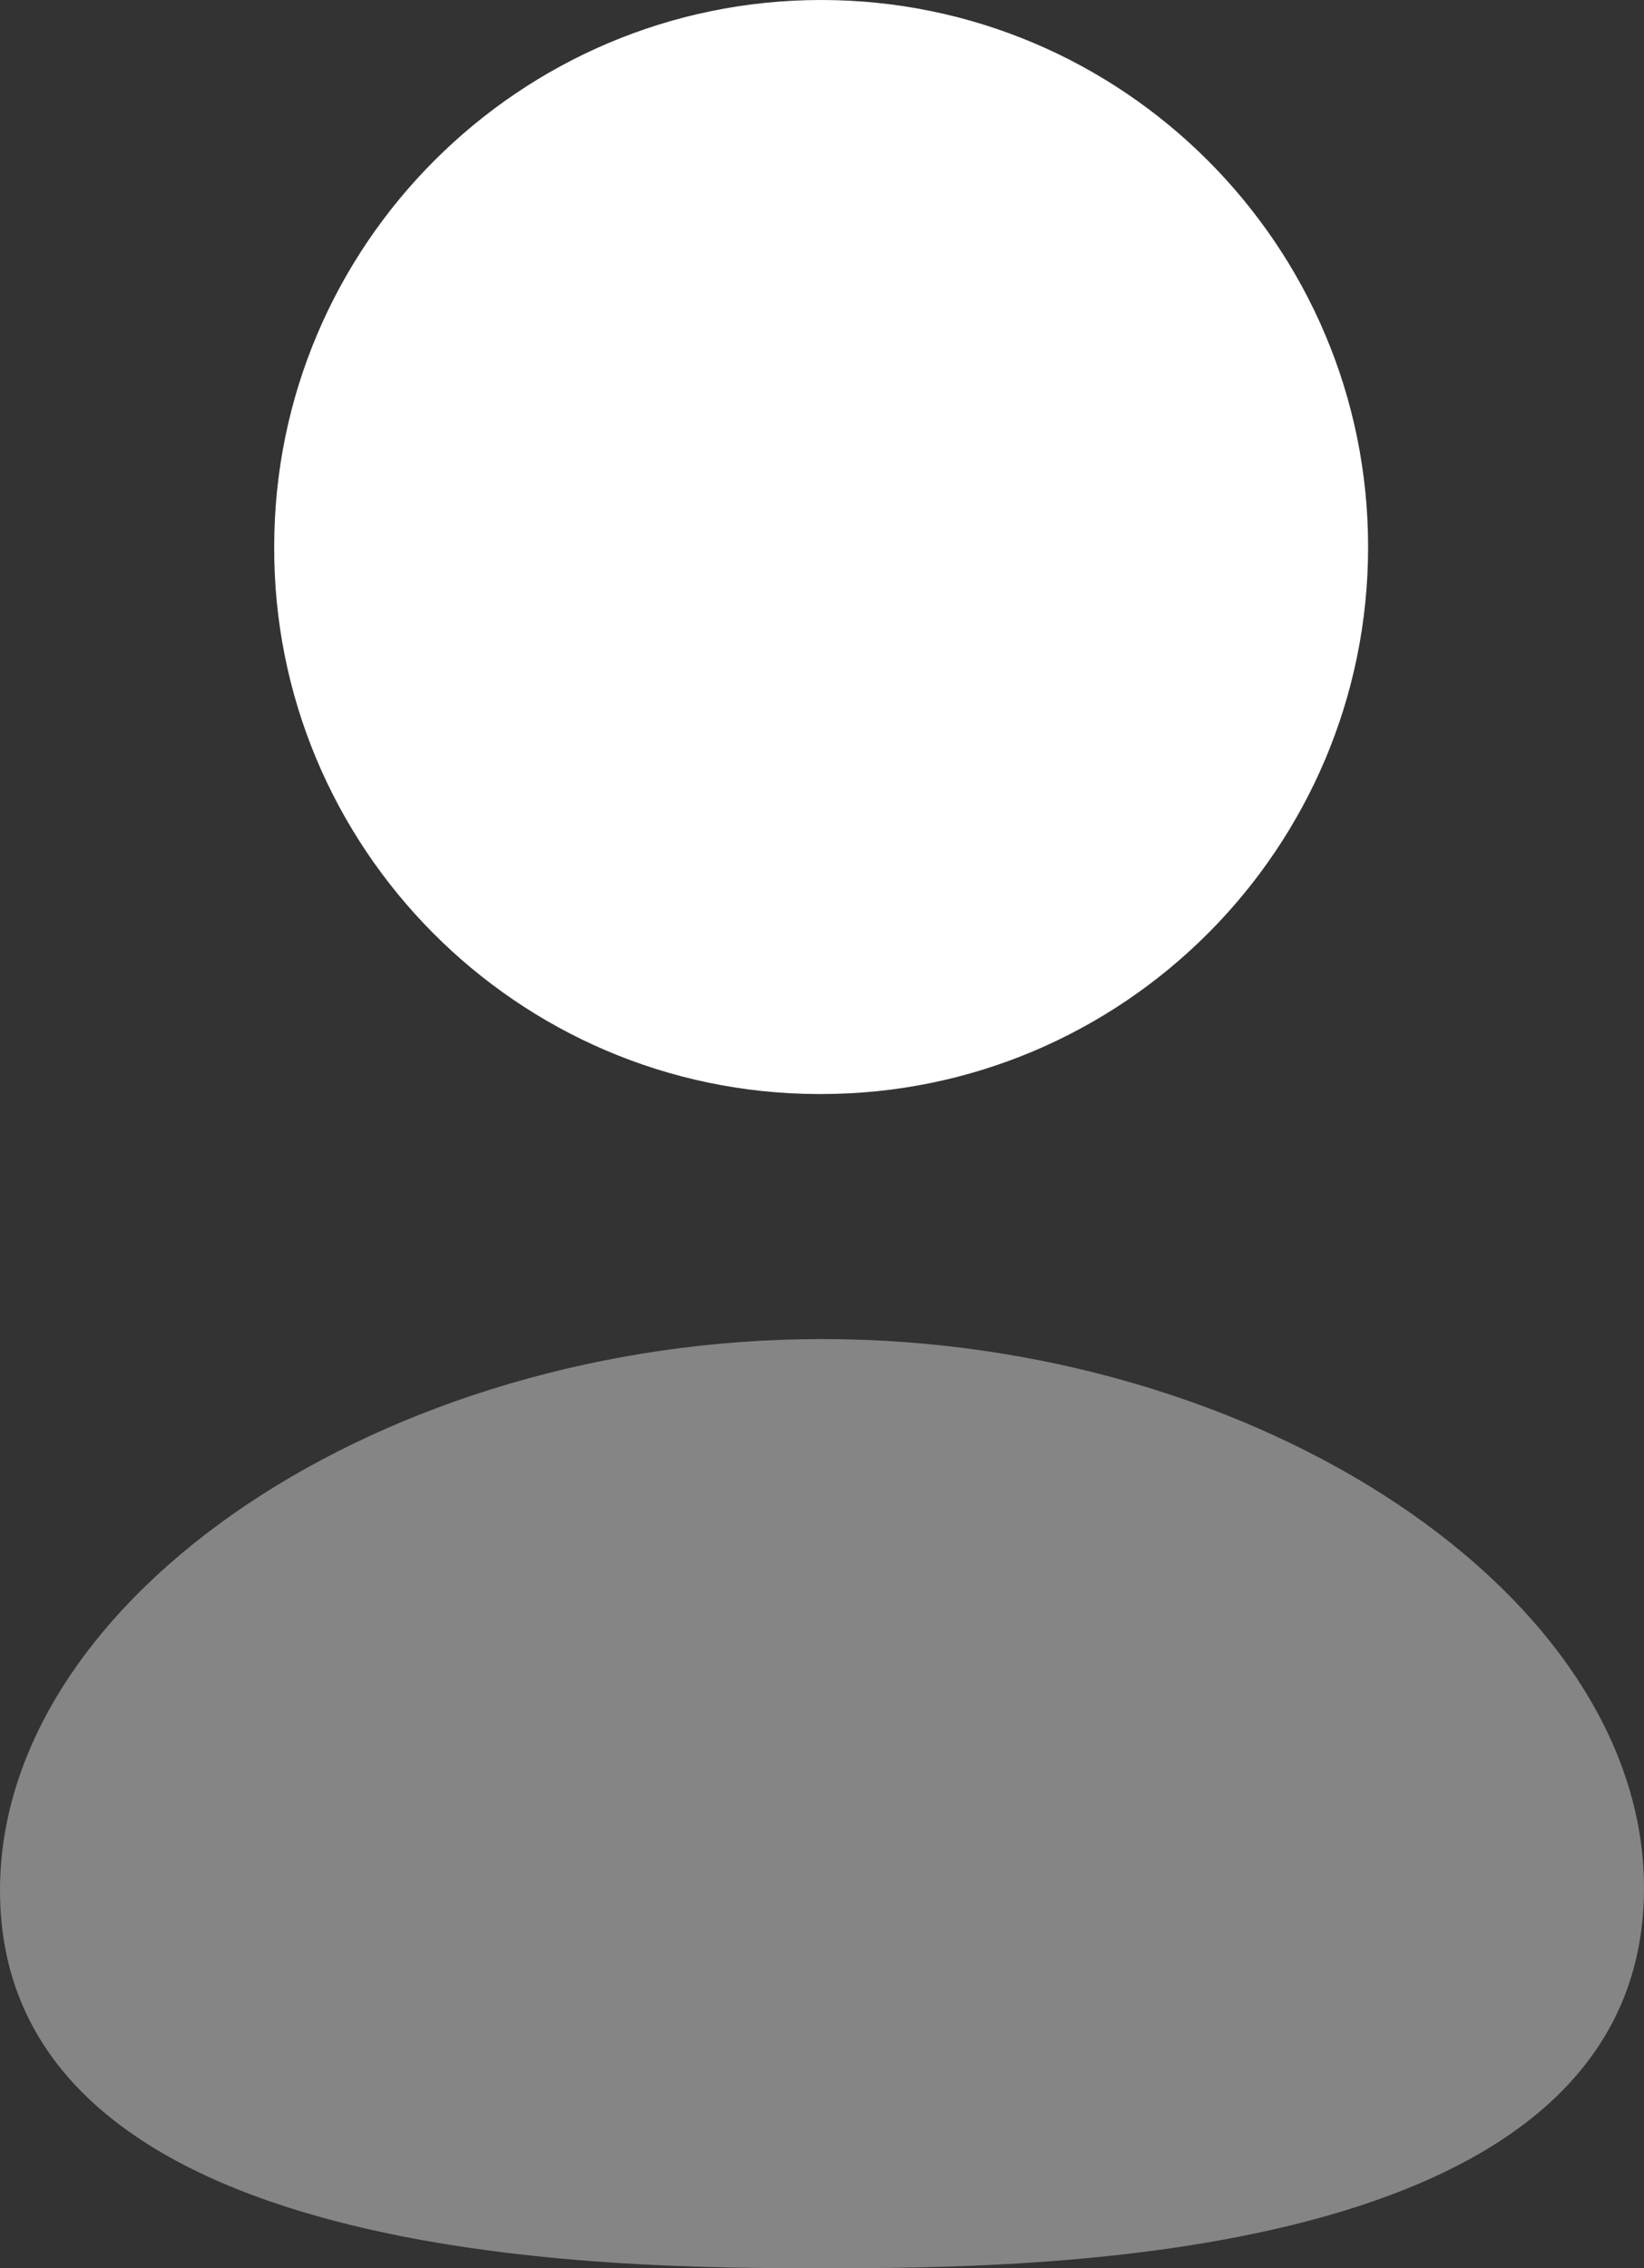
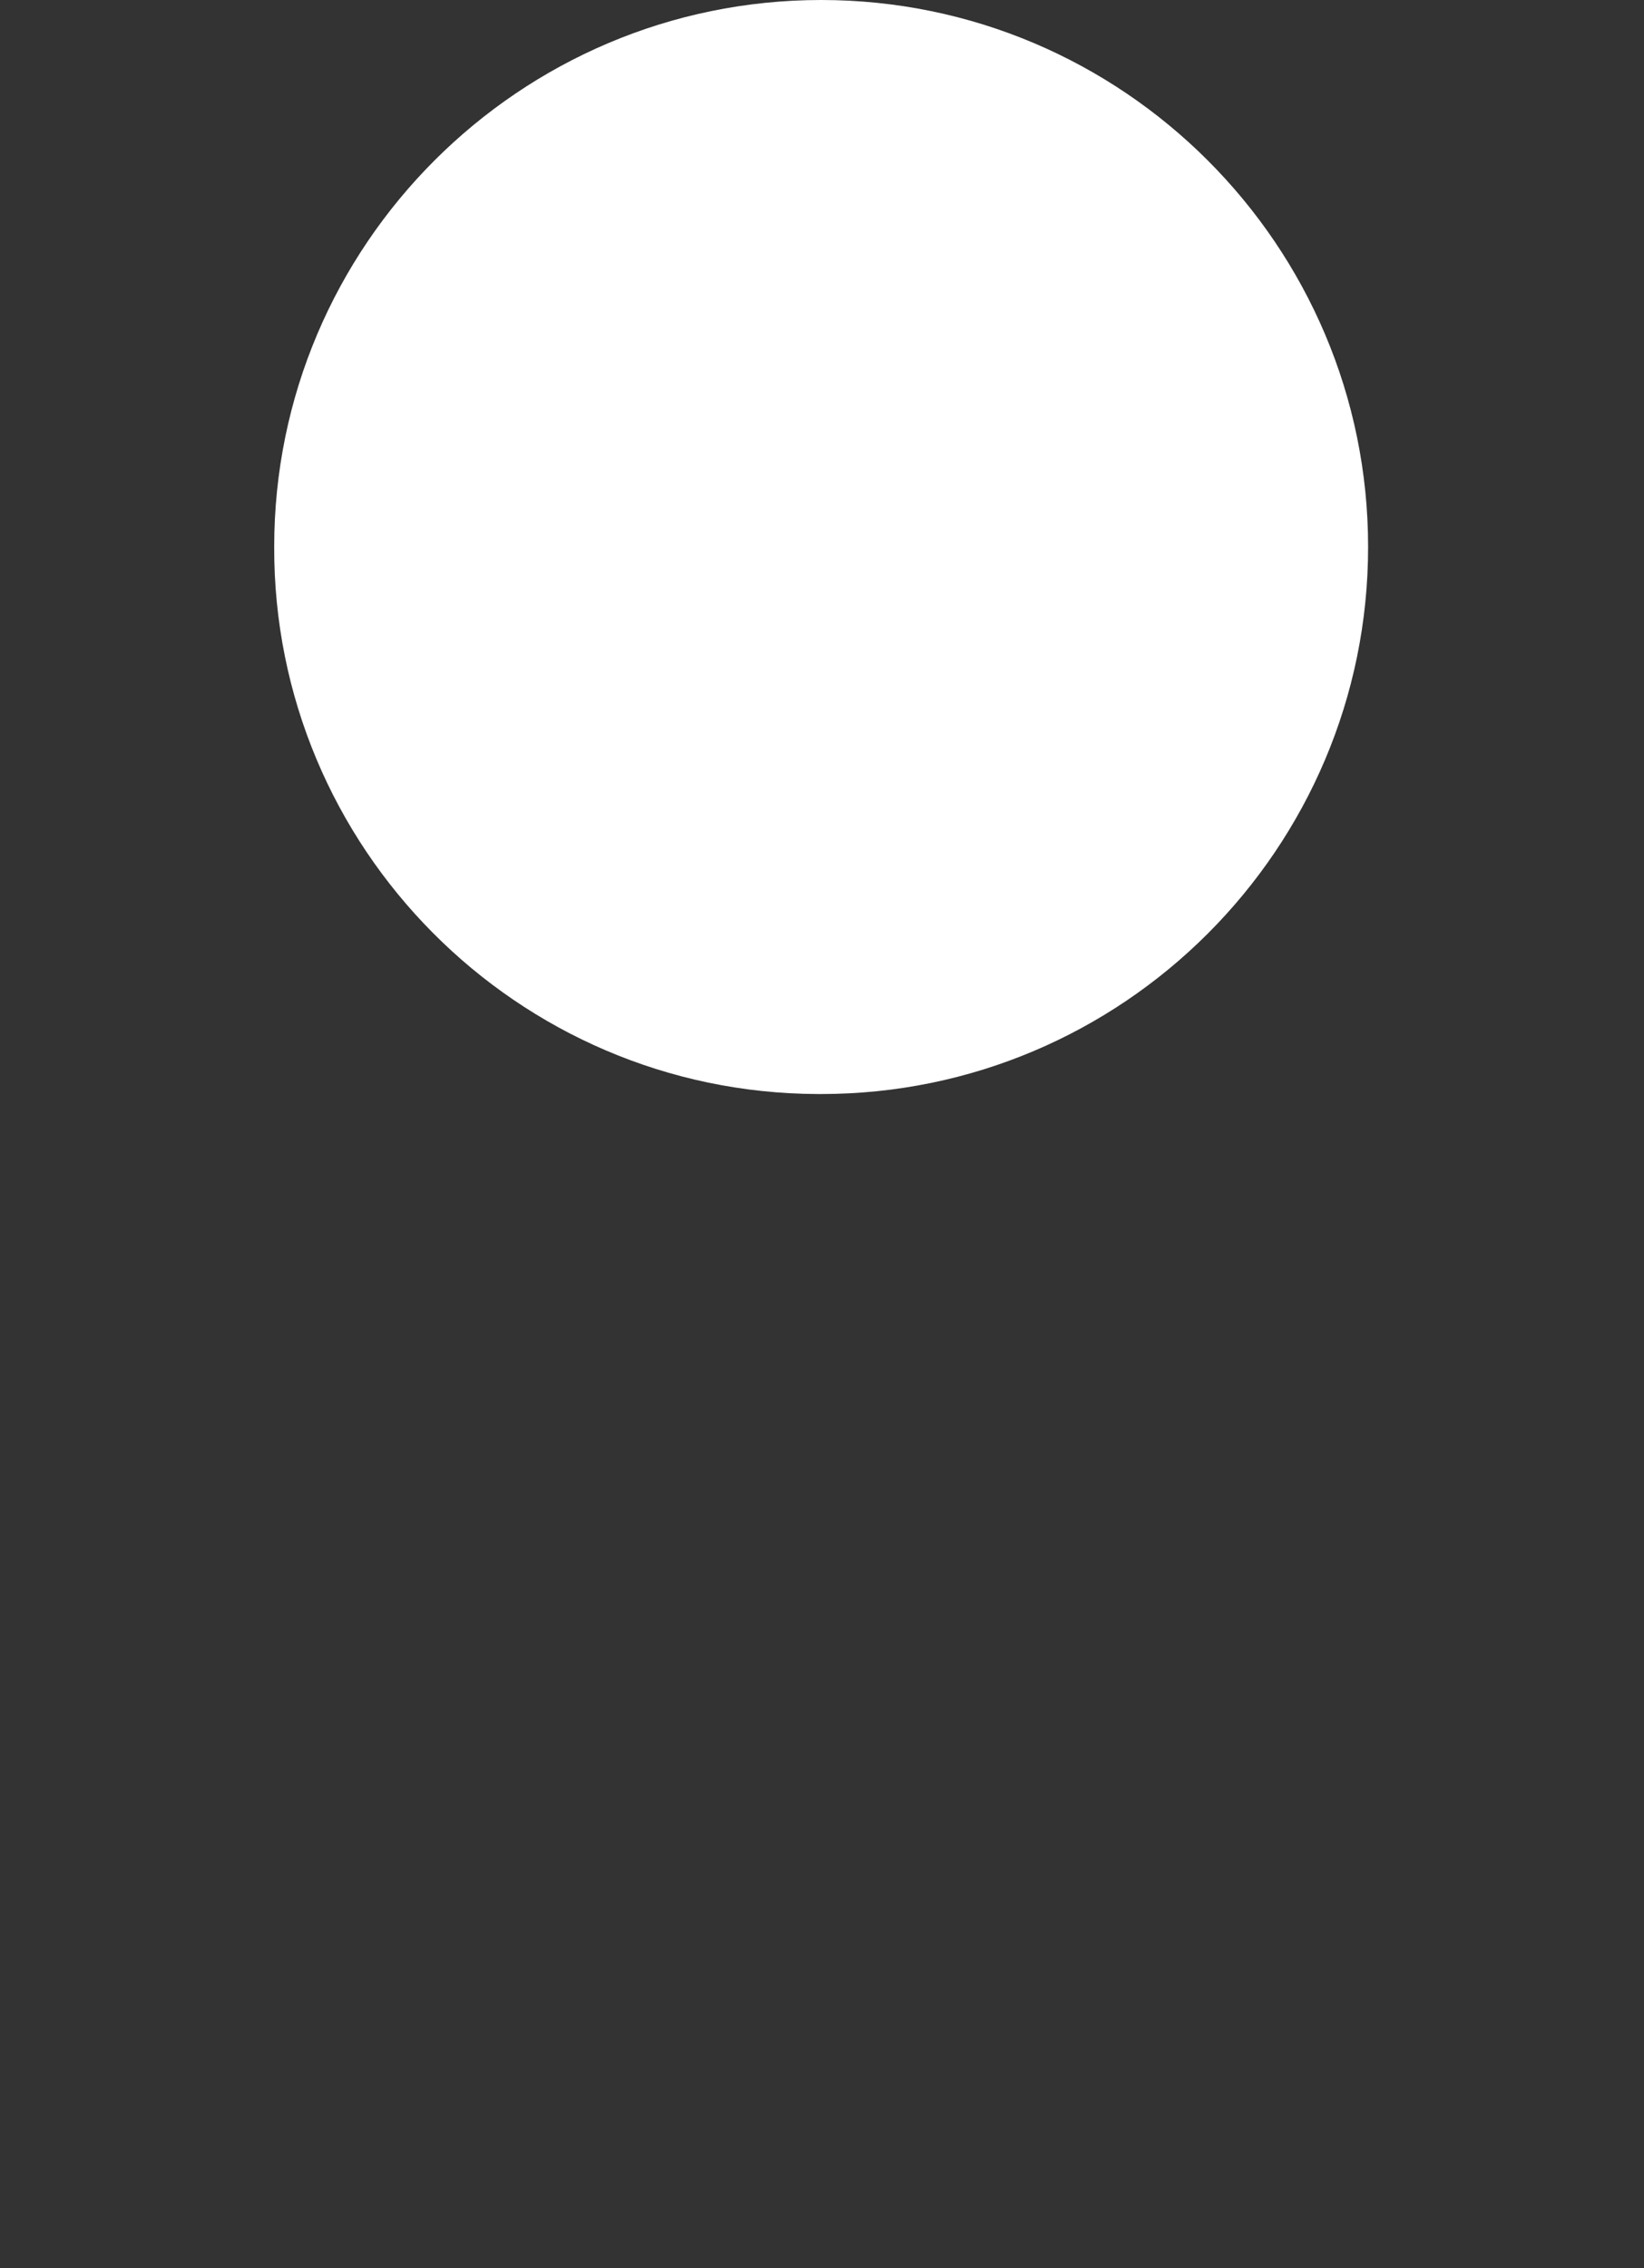
<svg xmlns="http://www.w3.org/2000/svg" fill="none" height="100%" overflow="visible" preserveAspectRatio="none" style="display: block;" viewBox="0 0 21.422 29.548" width="100%">
  <rect x="0" y="0" width="21.422" height="29.548" fill="#333333" stroke="none" />
  <g id="Group 37027">
    <path clip-rule="evenodd" d="M10.655 14.252H10.7C14.63 14.252 17.827 11.056 17.827 7.125C17.827 3.197 14.63 0 10.7 0C6.77 0 3.573 3.197 3.573 7.122C3.56 11.04 6.735 14.238 10.655 14.252Z" fill="white" fill-rule="evenodd" id="Vector" />
-     <path clip-rule="evenodd" d="M10.711 17.444C5.005 17.444 0 20.801 0 24.626C0 29.548 8.063 29.548 10.711 29.548C13.36 29.548 21.422 29.548 21.422 24.594C21.422 20.785 16.416 17.444 10.711 17.444Z" fill="white" fill-rule="evenodd" id="Vector_2" opacity="0.4" />
  </g>
</svg>